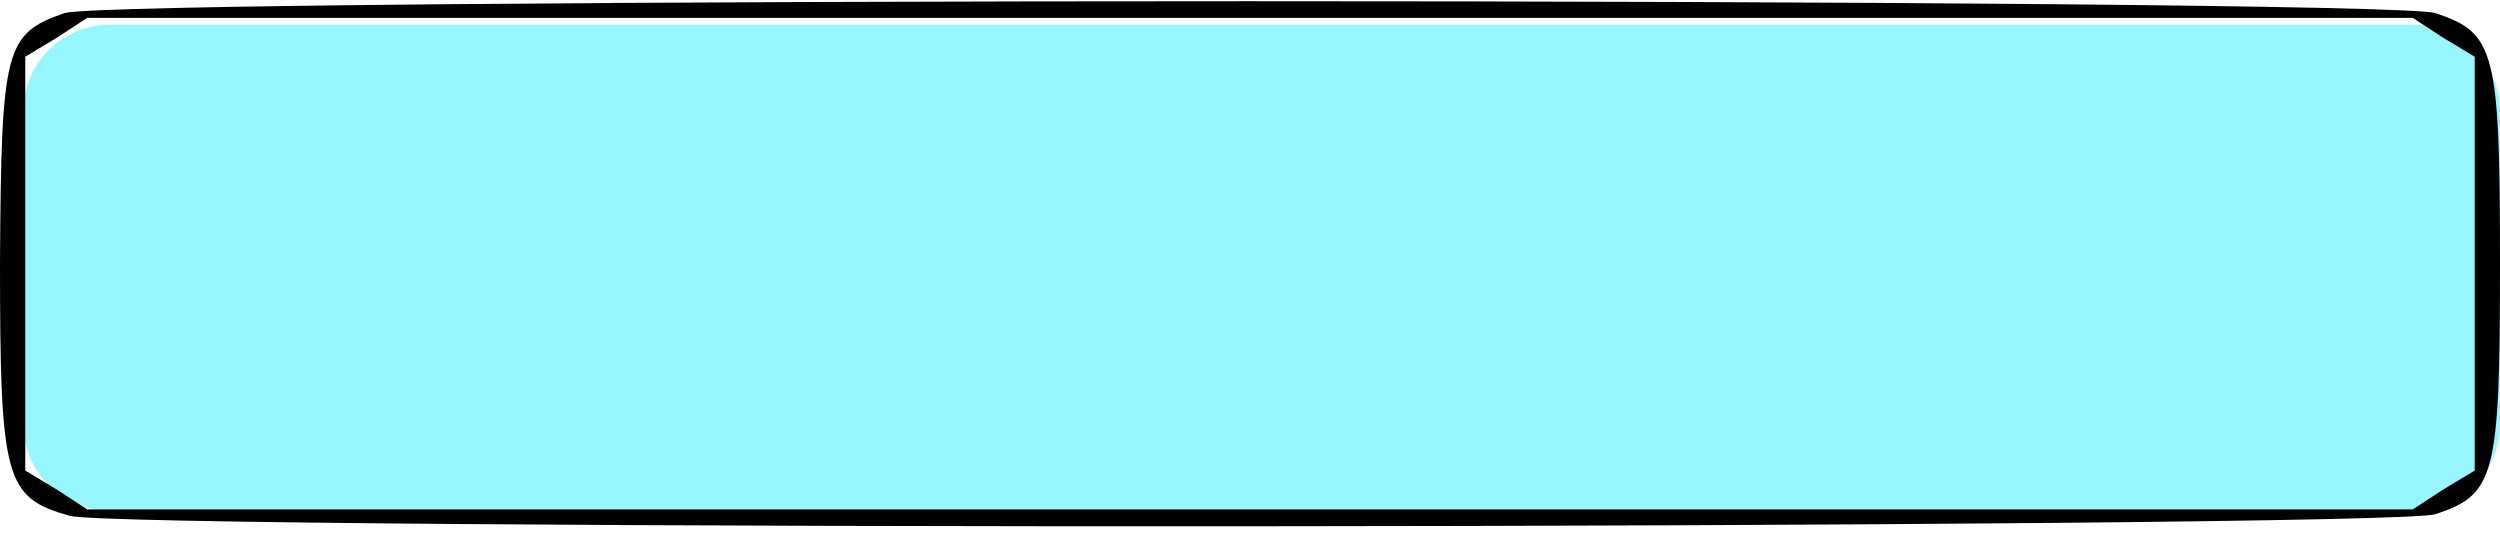
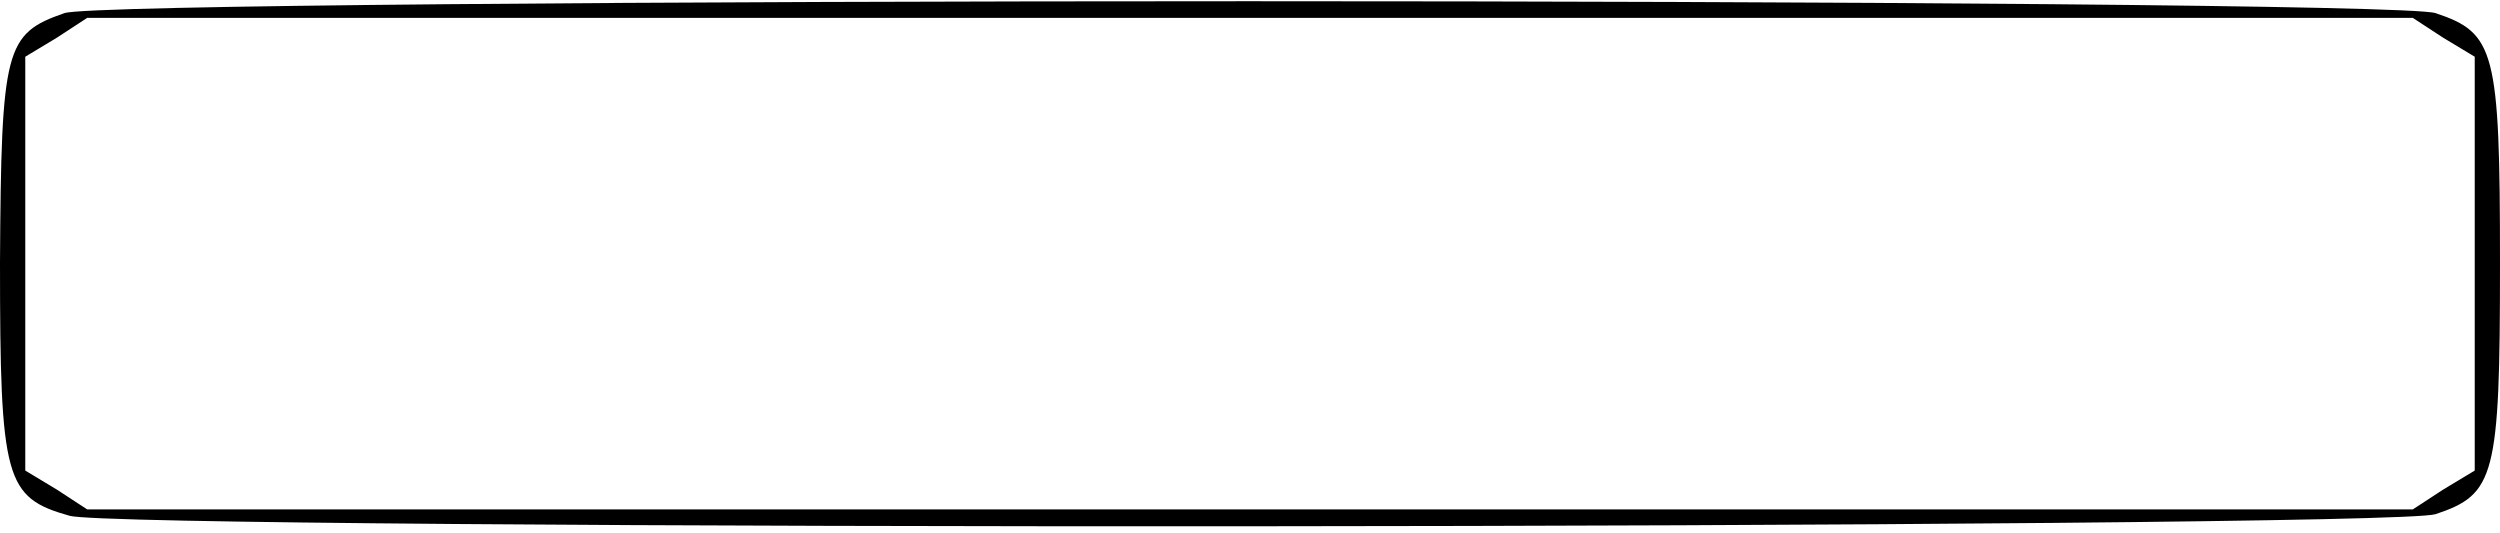
<svg xmlns="http://www.w3.org/2000/svg" width="319" height="68" viewBox="0 0 319 68" fill="none">
-   <path d="M3 14.156C3 8.081 7.925 3.156 14 3.156H308C314.075 3.156 319 8.081 319 14.156V54.156C319 60.231 314.075 65.156 308 65.156H14C7.925 65.156 3 60.231 3 54.156V14.156Z" fill="#97F6FF" />
  <path d="M8.224 1.674C0.645 4.304 0.161 6.125 0 33.439C0 61.259 0.645 63.485 8.869 65.812C15.32 67.734 304.809 67.532 310.776 65.609C318.355 63.08 319 60.855 319 33.642C319 6.428 318.355 4.203 310.776 1.674C304.486 -0.35 14.03 -0.35 8.224 1.674ZM311.743 4.81L315.775 7.238V33.642V60.045L311.743 62.473L307.873 65.002H53.217H11.127L7.257 62.473L3.225 60.045V33.642V7.238L7.257 4.81L11.127 2.281H53.217H307.873L311.743 4.81Z" fill="black" />
</svg>